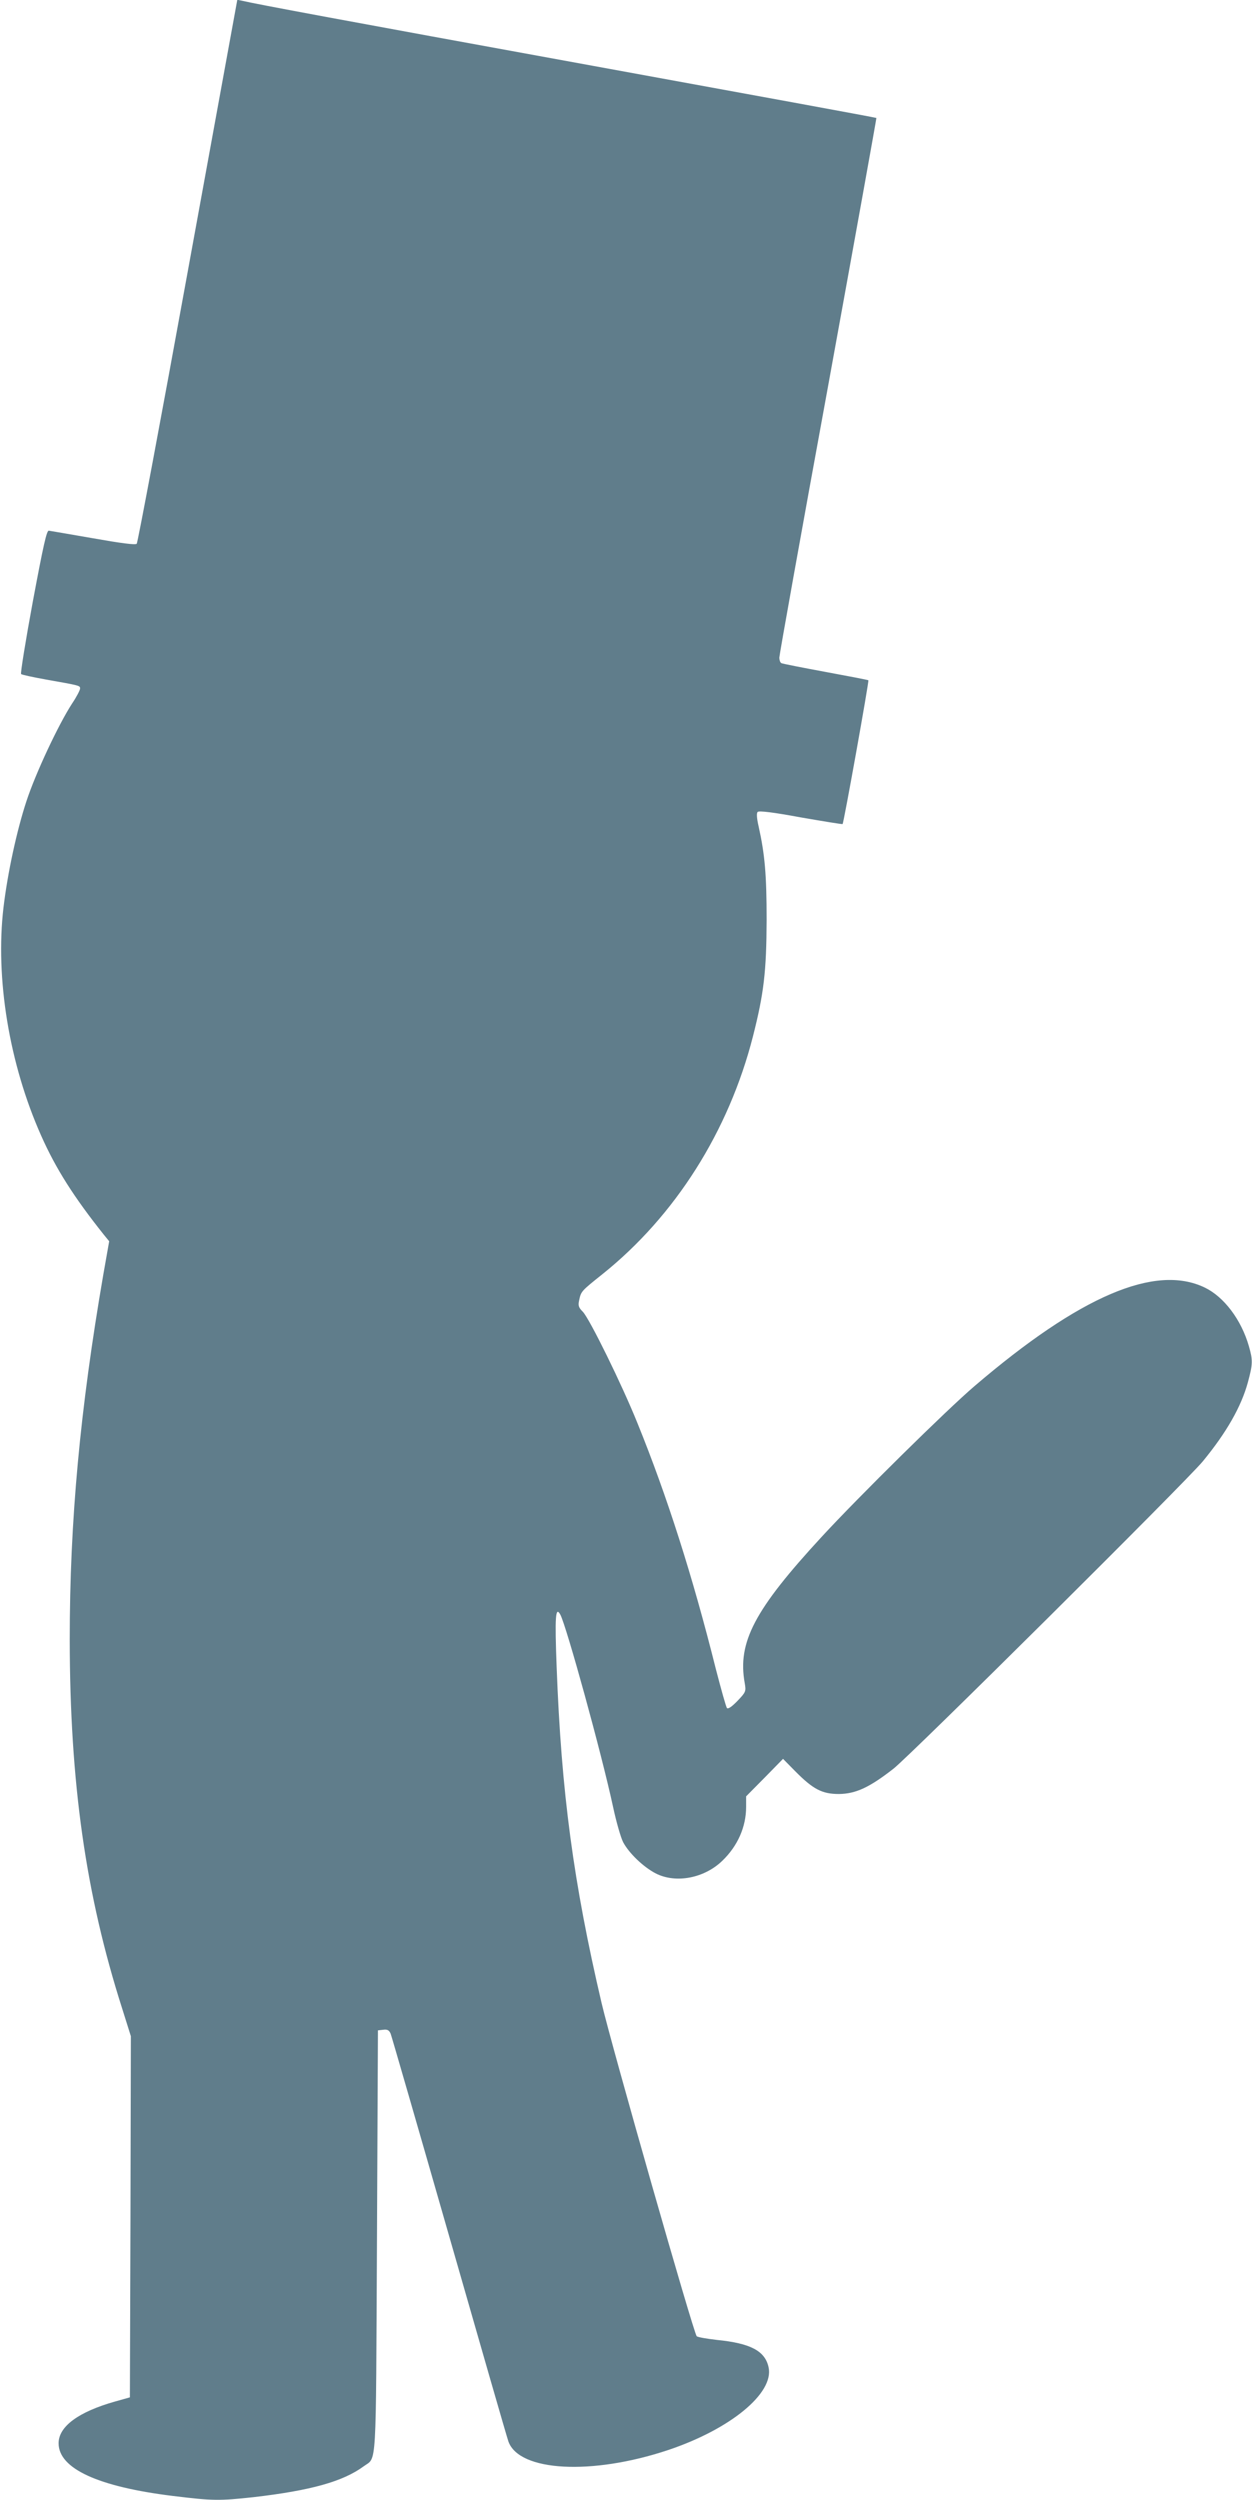
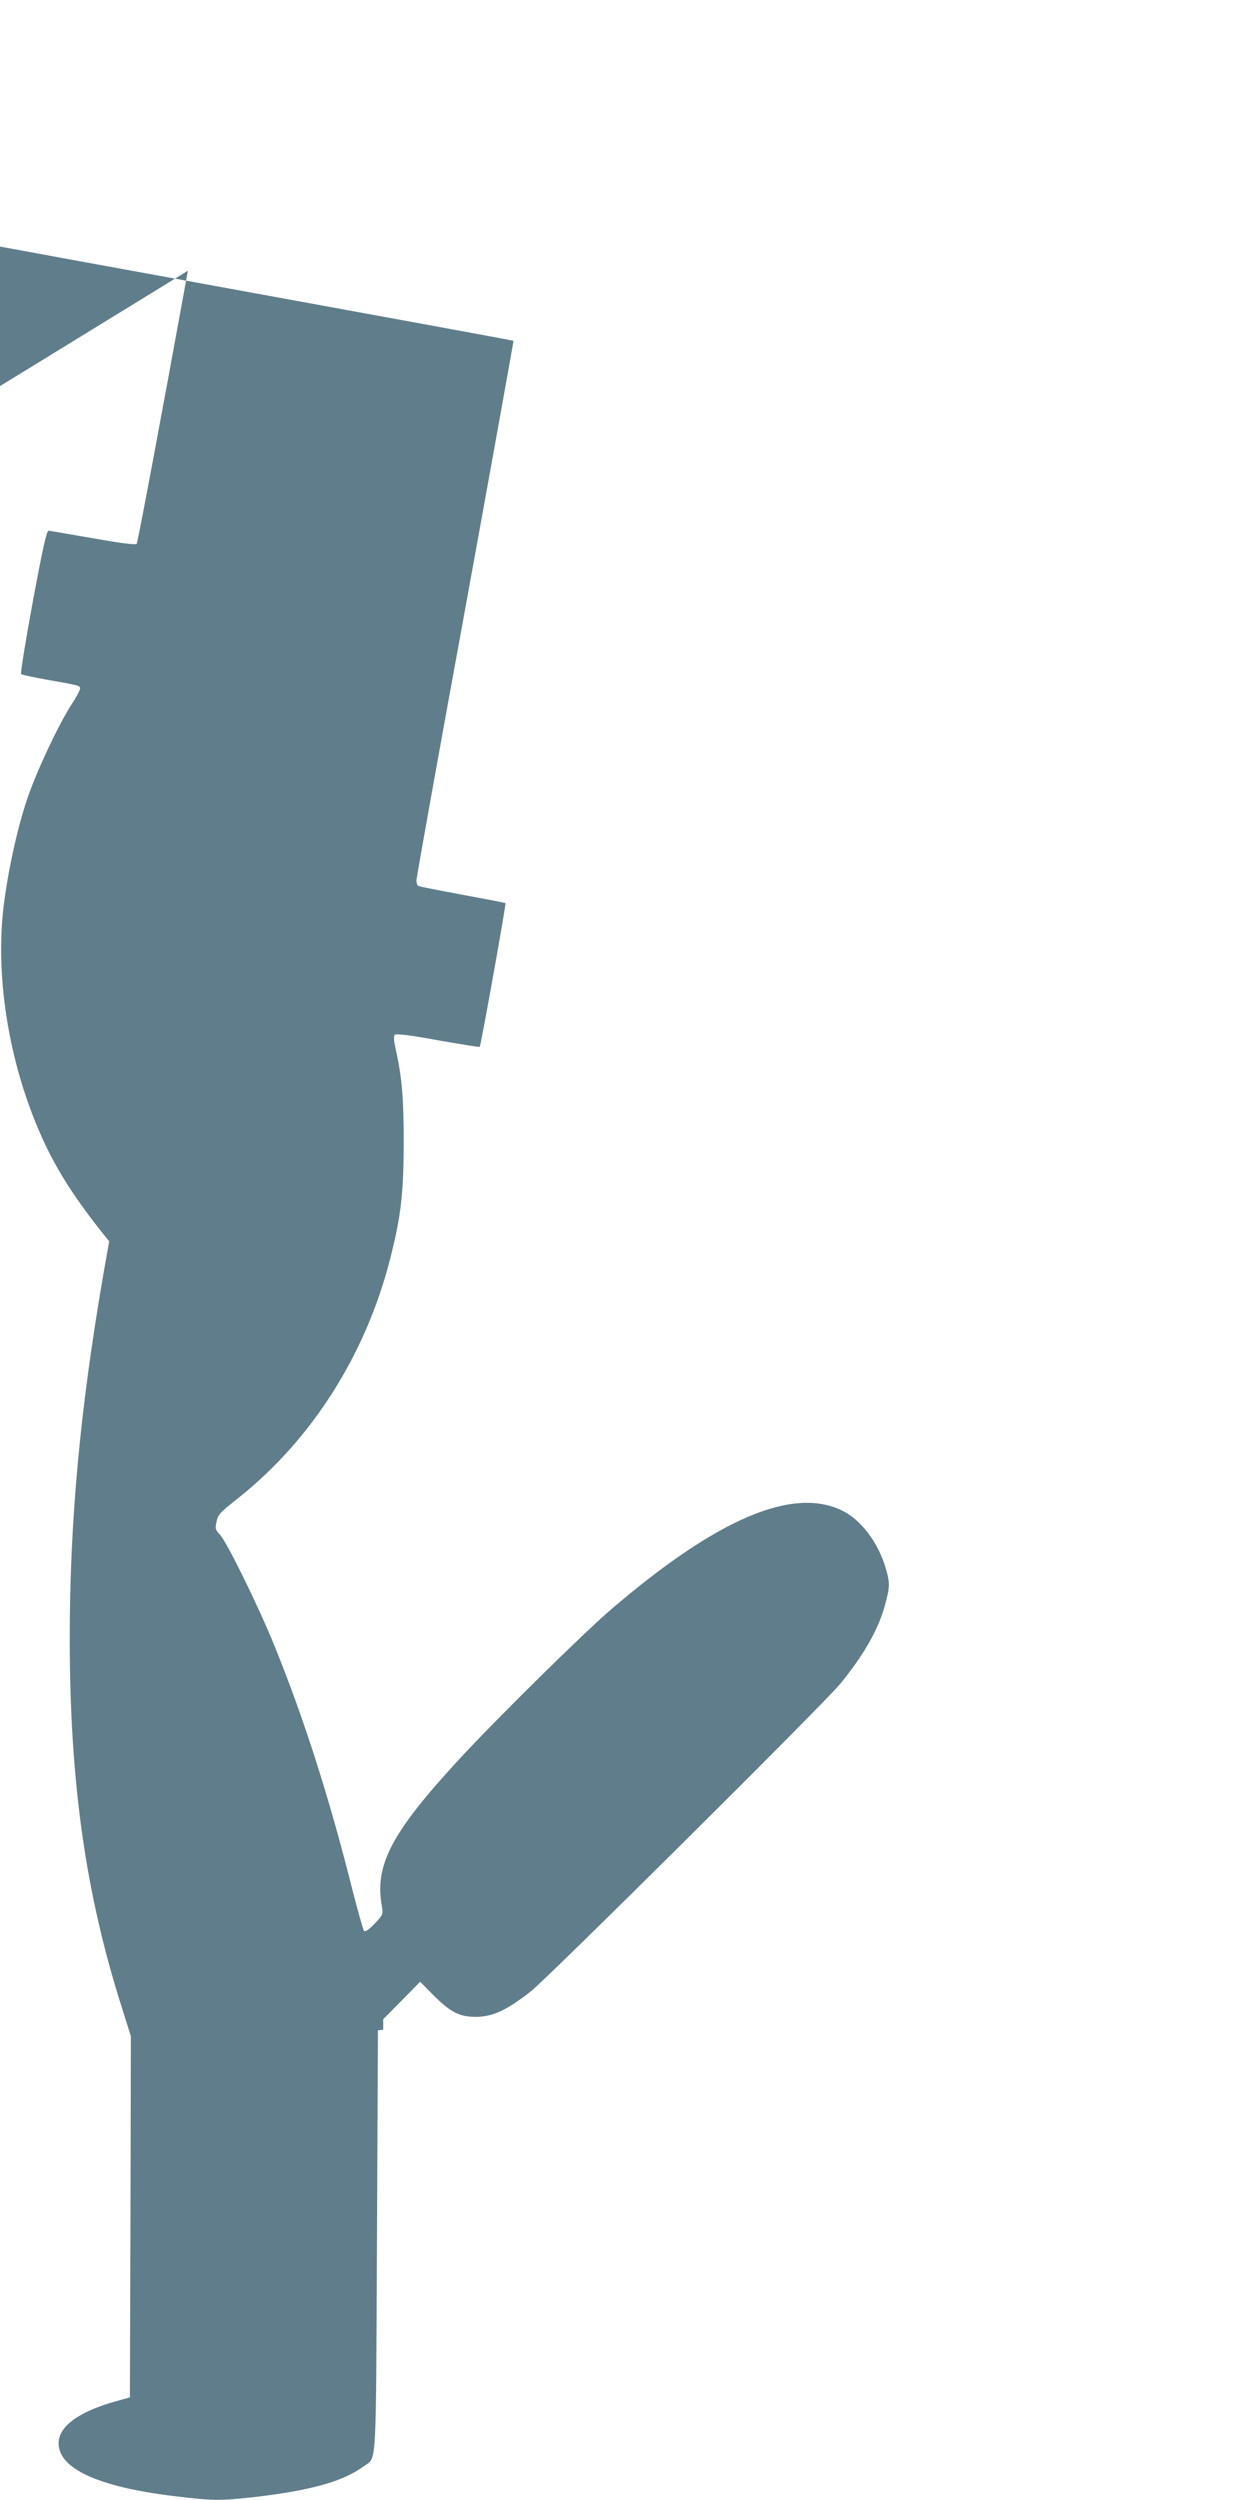
<svg xmlns="http://www.w3.org/2000/svg" version="1.0" width="641pt" height="1280pt" viewBox="0 0 641 1280" preserveAspectRatio="xMidYMid meet">
  <g transform="translate(0,1280) scale(0.1,-0.1)" fill="#607d8b" stroke="none">
-     <path d="M962 11414 c-139 -764 -257 -1393 -262 -1398 -7 -7 -82 3 -223 28 -116 20 -219 38 -227 39 -11 2 -28 -74 -82 -363 -37 -200 -64 -368 -60 -371 4 -4 61 -16 127 -28 175 -31 175 -31 175 -46 0 -8 -18 -43 -41 -77 -70 -108 -187 -357 -234 -501 -49 -149 -96 -366 -117 -542 -43 -363 29 -802 193 -1170 75 -169 168 -315 321 -507 l27 -33 -30 -170 c-119 -691 -172 -1260 -172 -1870 1 -733 81 -1302 269 -1890 l44 -140 -2 -925 -3 -924 -75 -21 c-188 -53 -290 -128 -290 -214 0 -130 203 -223 587 -270 206 -25 234 -25 411 -6 293 34 458 80 564 158 68 50 62 -42 68 1152 l5 1080 27 3 c21 3 30 -2 38 -20 5 -13 140 -480 300 -1038 160 -558 296 -1031 303 -1050 55 -154 427 -174 817 -44 320 107 544 292 515 424 -18 84 -93 123 -264 140 -52 6 -99 14 -104 19 -16 16 -435 1484 -487 1706 -144 616 -206 1078 -230 1719 -10 261 -6 315 19 269 32 -62 210 -706 270 -985 16 -75 39 -155 51 -179 30 -57 104 -128 168 -161 103 -52 248 -24 340 65 79 76 122 174 122 276 l0 54 95 96 94 96 62 -63 c92 -93 138 -117 224 -117 86 1 156 33 280 130 89 70 1497 1469 1583 1573 121 147 197 280 231 405 25 93 26 112 5 185 -39 136 -128 253 -226 300 -253 122 -639 -43 -1178 -504 -142 -121 -593 -566 -782 -771 -346 -375 -433 -541 -395 -751 7 -41 6 -45 -37 -90 -29 -30 -48 -43 -54 -37 -5 6 -30 96 -57 200 -119 476 -250 886 -401 1258 -80 199 -246 536 -280 571 -21 21 -25 31 -19 58 10 47 10 47 120 135 372 298 646 731 770 1217 56 220 69 332 70 596 0 231 -9 335 -41 479 -10 43 -11 68 -5 74 7 7 81 -2 221 -28 116 -20 212 -36 214 -34 6 6 136 732 132 736 -1 2 -101 21 -220 43 -119 22 -221 42 -226 45 -6 4 -10 16 -10 28 0 13 112 639 250 1392 137 753 248 1370 247 1371 -1 2 -657 122 -1457 268 -1311 239 -1713 314 -1790 332 l-25 5 -253 -1387z" />
+     <path d="M962 11414 c-139 -764 -257 -1393 -262 -1398 -7 -7 -82 3 -223 28 -116 20 -219 38 -227 39 -11 2 -28 -74 -82 -363 -37 -200 -64 -368 -60 -371 4 -4 61 -16 127 -28 175 -31 175 -31 175 -46 0 -8 -18 -43 -41 -77 -70 -108 -187 -357 -234 -501 -49 -149 -96 -366 -117 -542 -43 -363 29 -802 193 -1170 75 -169 168 -315 321 -507 l27 -33 -30 -170 c-119 -691 -172 -1260 -172 -1870 1 -733 81 -1302 269 -1890 l44 -140 -2 -925 -3 -924 -75 -21 c-188 -53 -290 -128 -290 -214 0 -130 203 -223 587 -270 206 -25 234 -25 411 -6 293 34 458 80 564 158 68 50 62 -42 68 1152 l5 1080 27 3 l0 54 95 96 94 96 62 -63 c92 -93 138 -117 224 -117 86 1 156 33 280 130 89 70 1497 1469 1583 1573 121 147 197 280 231 405 25 93 26 112 5 185 -39 136 -128 253 -226 300 -253 122 -639 -43 -1178 -504 -142 -121 -593 -566 -782 -771 -346 -375 -433 -541 -395 -751 7 -41 6 -45 -37 -90 -29 -30 -48 -43 -54 -37 -5 6 -30 96 -57 200 -119 476 -250 886 -401 1258 -80 199 -246 536 -280 571 -21 21 -25 31 -19 58 10 47 10 47 120 135 372 298 646 731 770 1217 56 220 69 332 70 596 0 231 -9 335 -41 479 -10 43 -11 68 -5 74 7 7 81 -2 221 -28 116 -20 212 -36 214 -34 6 6 136 732 132 736 -1 2 -101 21 -220 43 -119 22 -221 42 -226 45 -6 4 -10 16 -10 28 0 13 112 639 250 1392 137 753 248 1370 247 1371 -1 2 -657 122 -1457 268 -1311 239 -1713 314 -1790 332 l-25 5 -253 -1387z" />
  </g>
</svg>